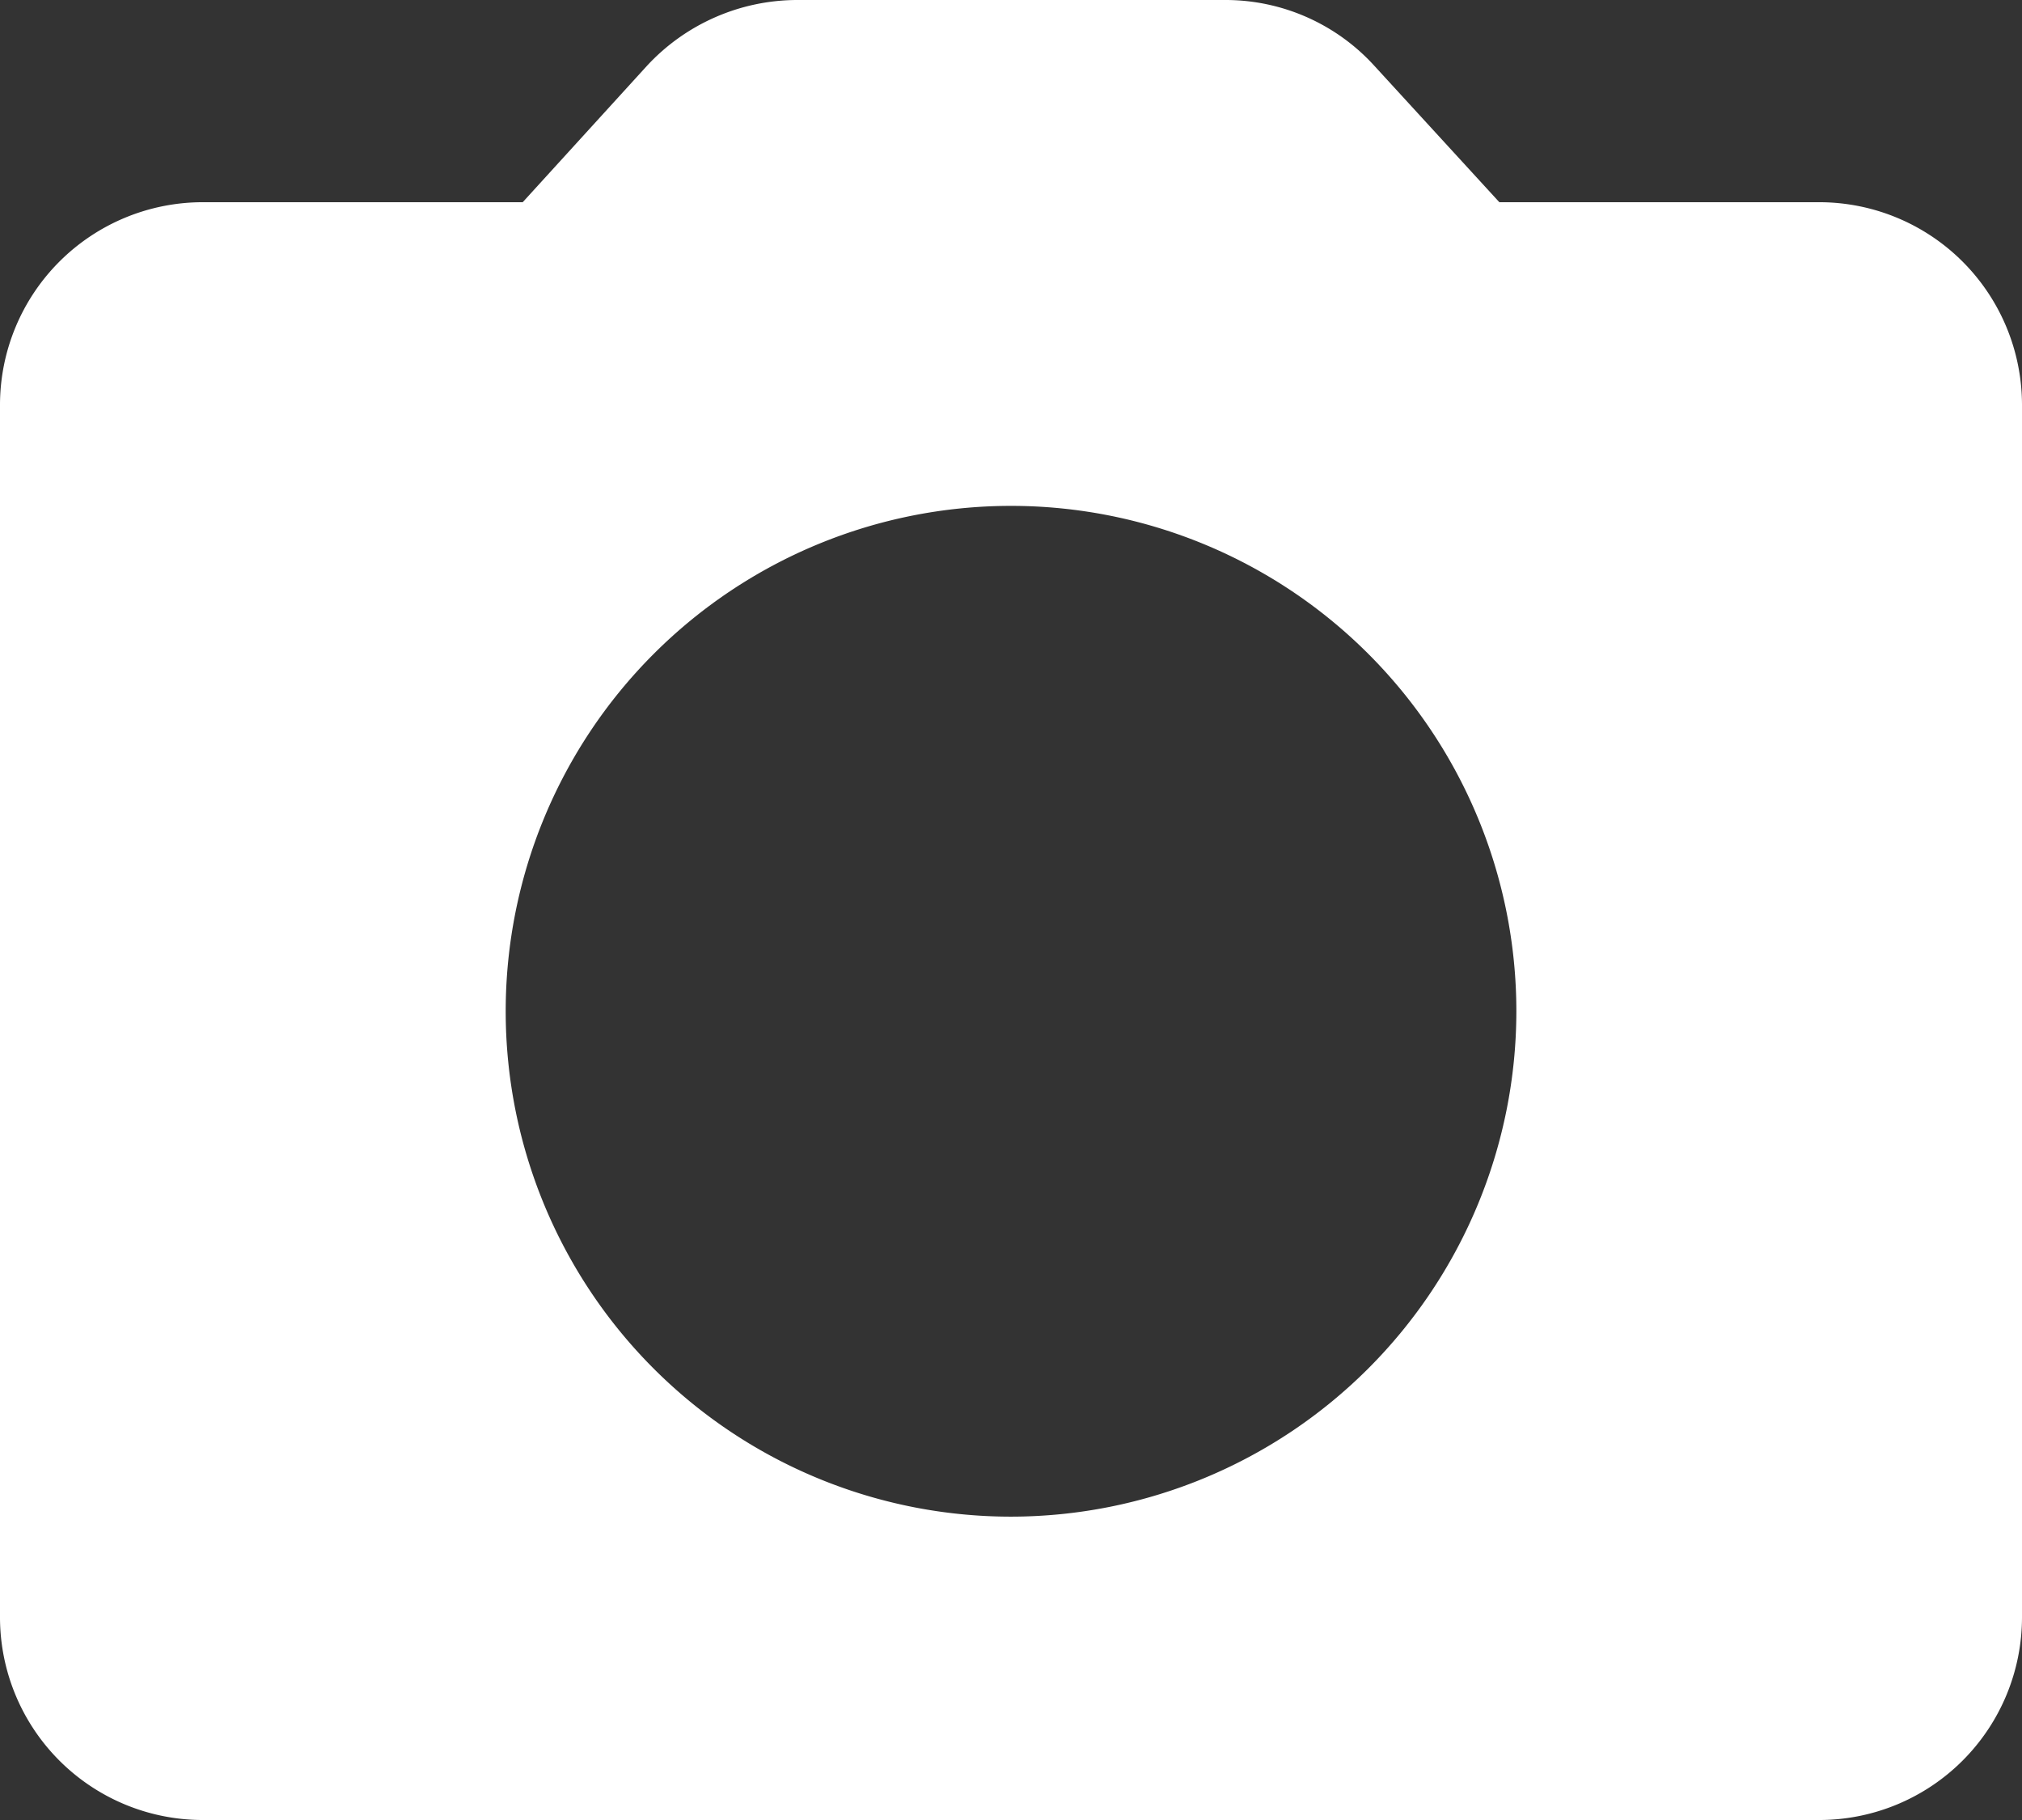
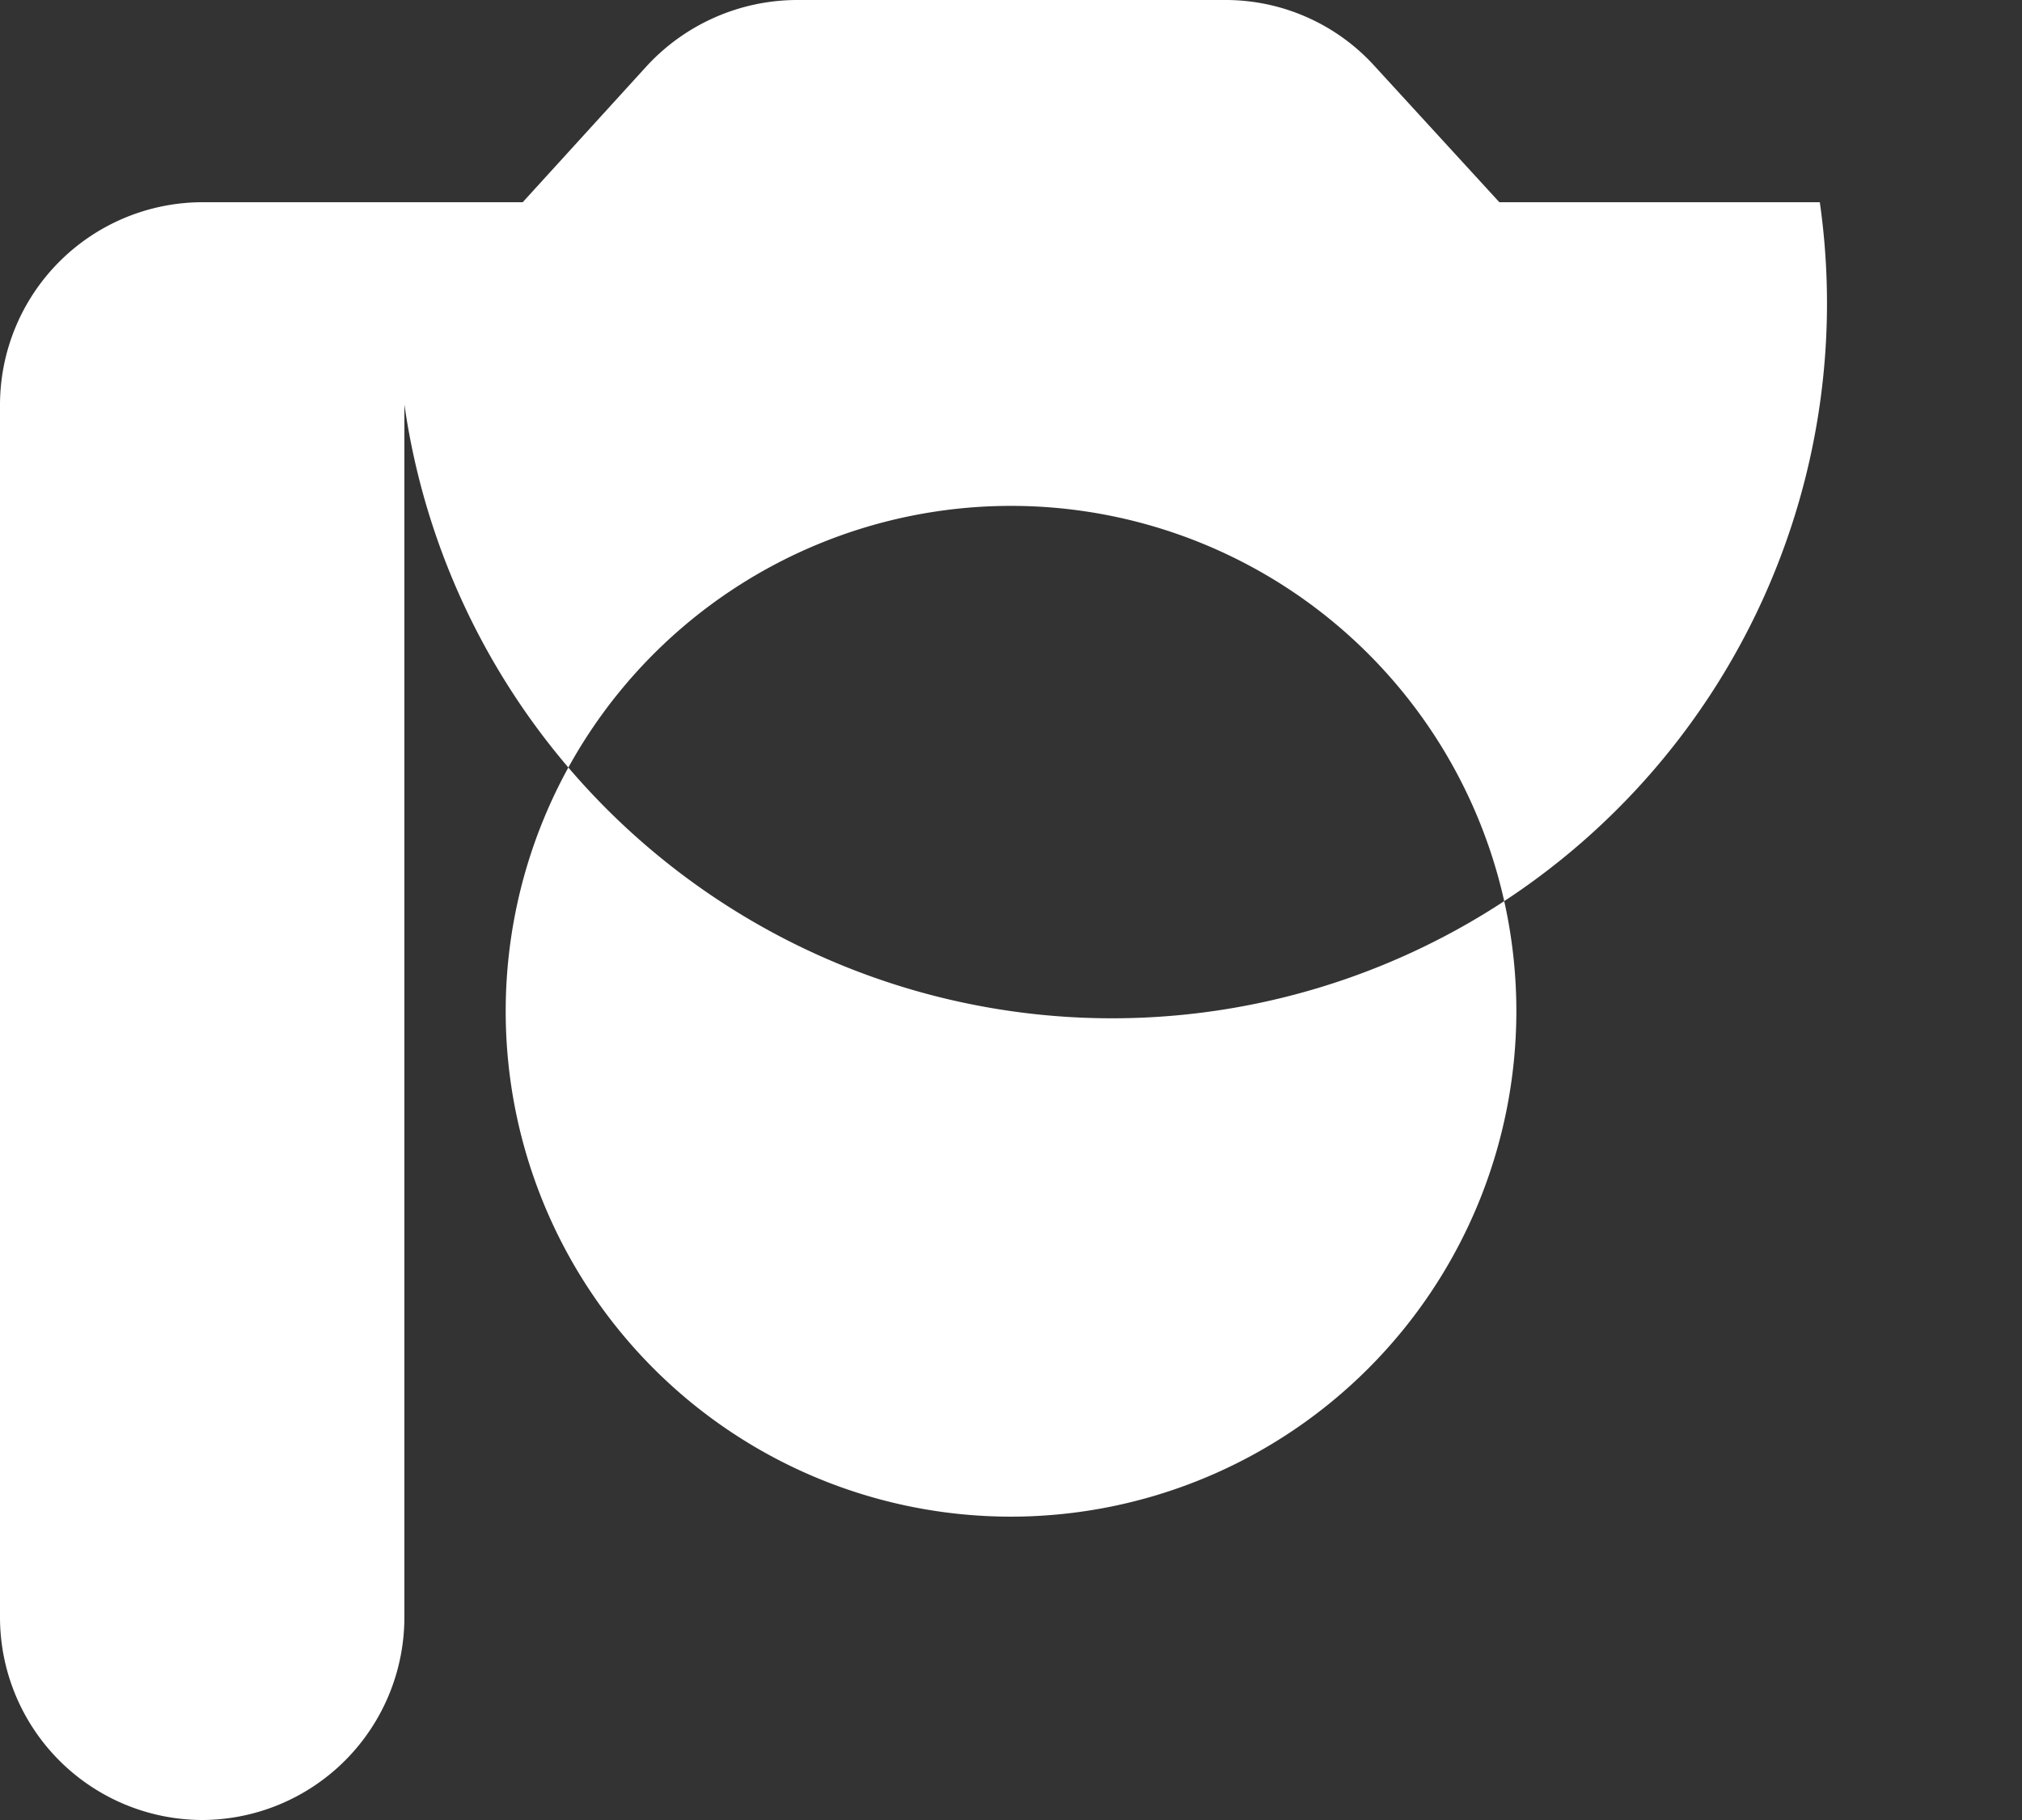
<svg xmlns="http://www.w3.org/2000/svg" width="32.811" height="29.53" viewBox="0 0 32.811 29.53">
  <rect x="0" y="0" width="32.811" height="29.53" fill="#333333" stroke="none" />
-   <path id="Path_2" data-name="Path 2" d="M32.53,6.281h-5.2L25.3,4.066A3.265,3.265,0,0,0,22.883,3H15.928A3.329,3.329,0,0,0,13.5,4.066L11.482,6.281h-5.2A3.291,3.291,0,0,0,3,9.562V29.249A3.291,3.291,0,0,0,6.281,32.53H32.53a3.291,3.291,0,0,0,3.281-3.281V9.562A3.291,3.291,0,0,0,32.53,6.281ZM19.406,27.608a8.2,8.2,0,1,1,8.2-8.2A8.206,8.206,0,0,1,19.406,27.608Z" transform="translate(-3 -3)" fill="#fff" />
+   <path id="Path_2" data-name="Path 2" d="M32.53,6.281h-5.2L25.3,4.066A3.265,3.265,0,0,0,22.883,3H15.928A3.329,3.329,0,0,0,13.5,4.066L11.482,6.281h-5.2A3.291,3.291,0,0,0,3,9.562V29.249A3.291,3.291,0,0,0,6.281,32.53a3.291,3.291,0,0,0,3.281-3.281V9.562A3.291,3.291,0,0,0,32.53,6.281ZM19.406,27.608a8.2,8.2,0,1,1,8.2-8.2A8.206,8.206,0,0,1,19.406,27.608Z" transform="translate(-3 -3)" fill="#fff" />
</svg>